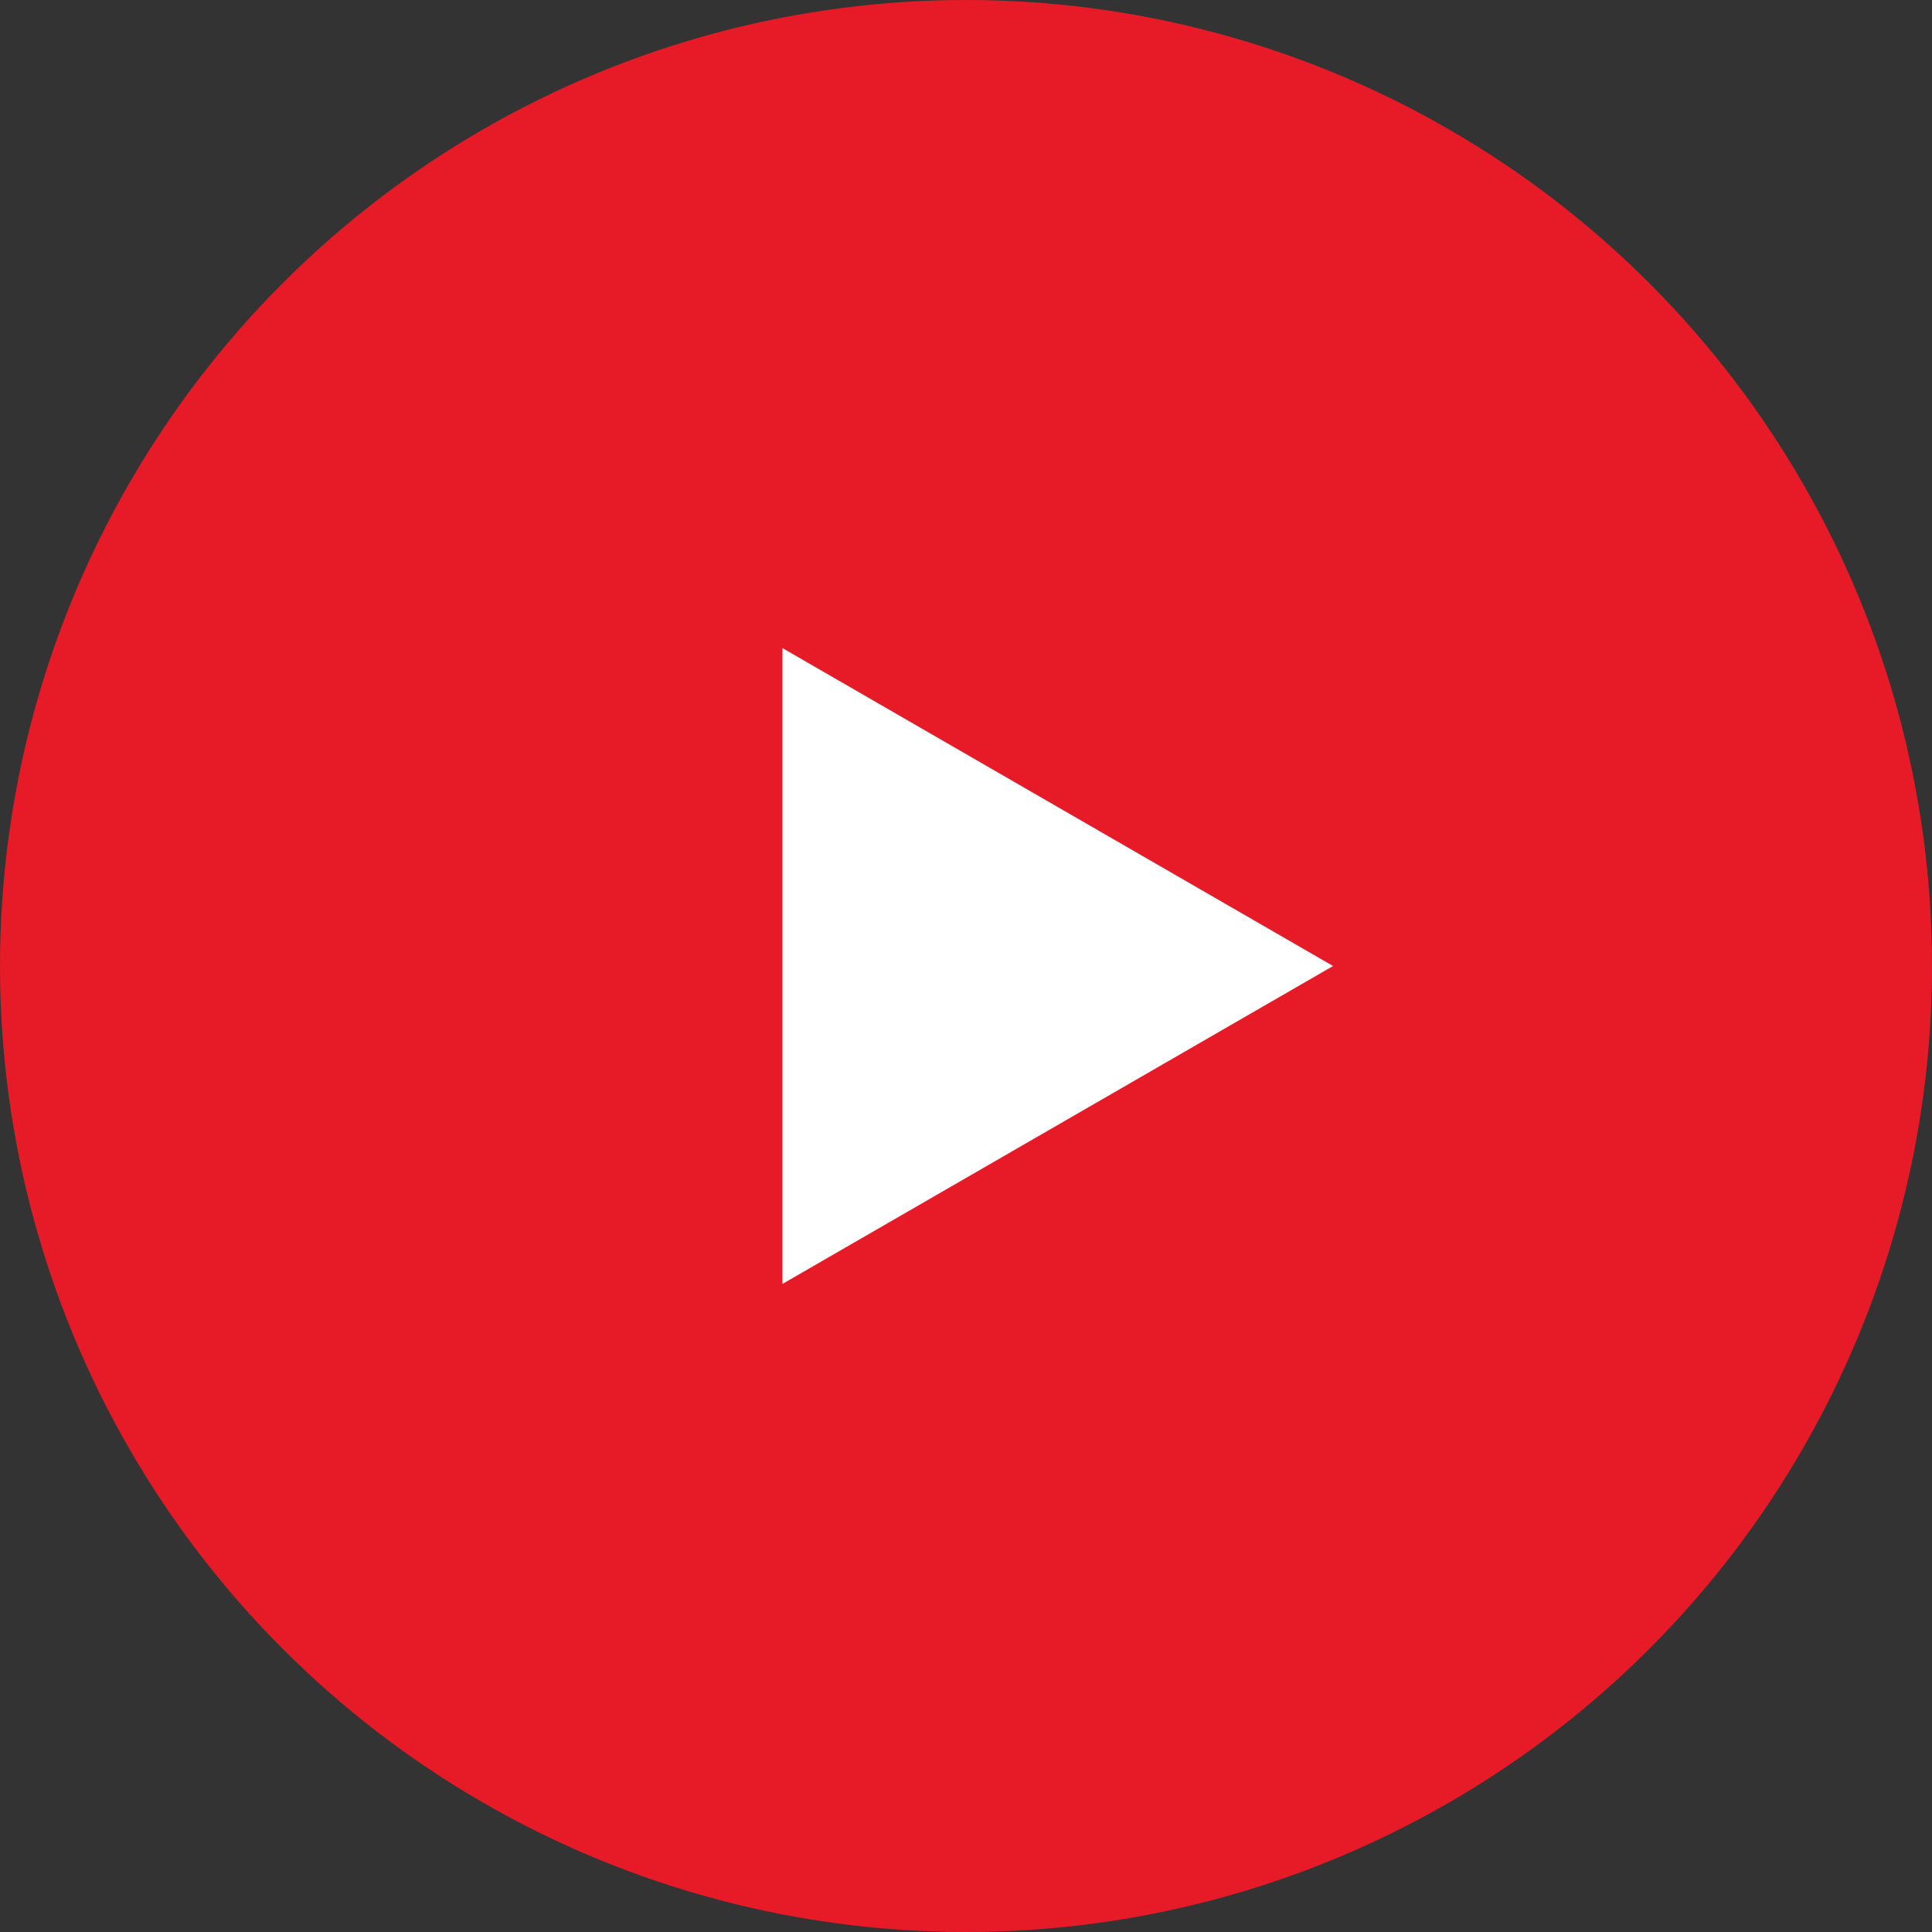
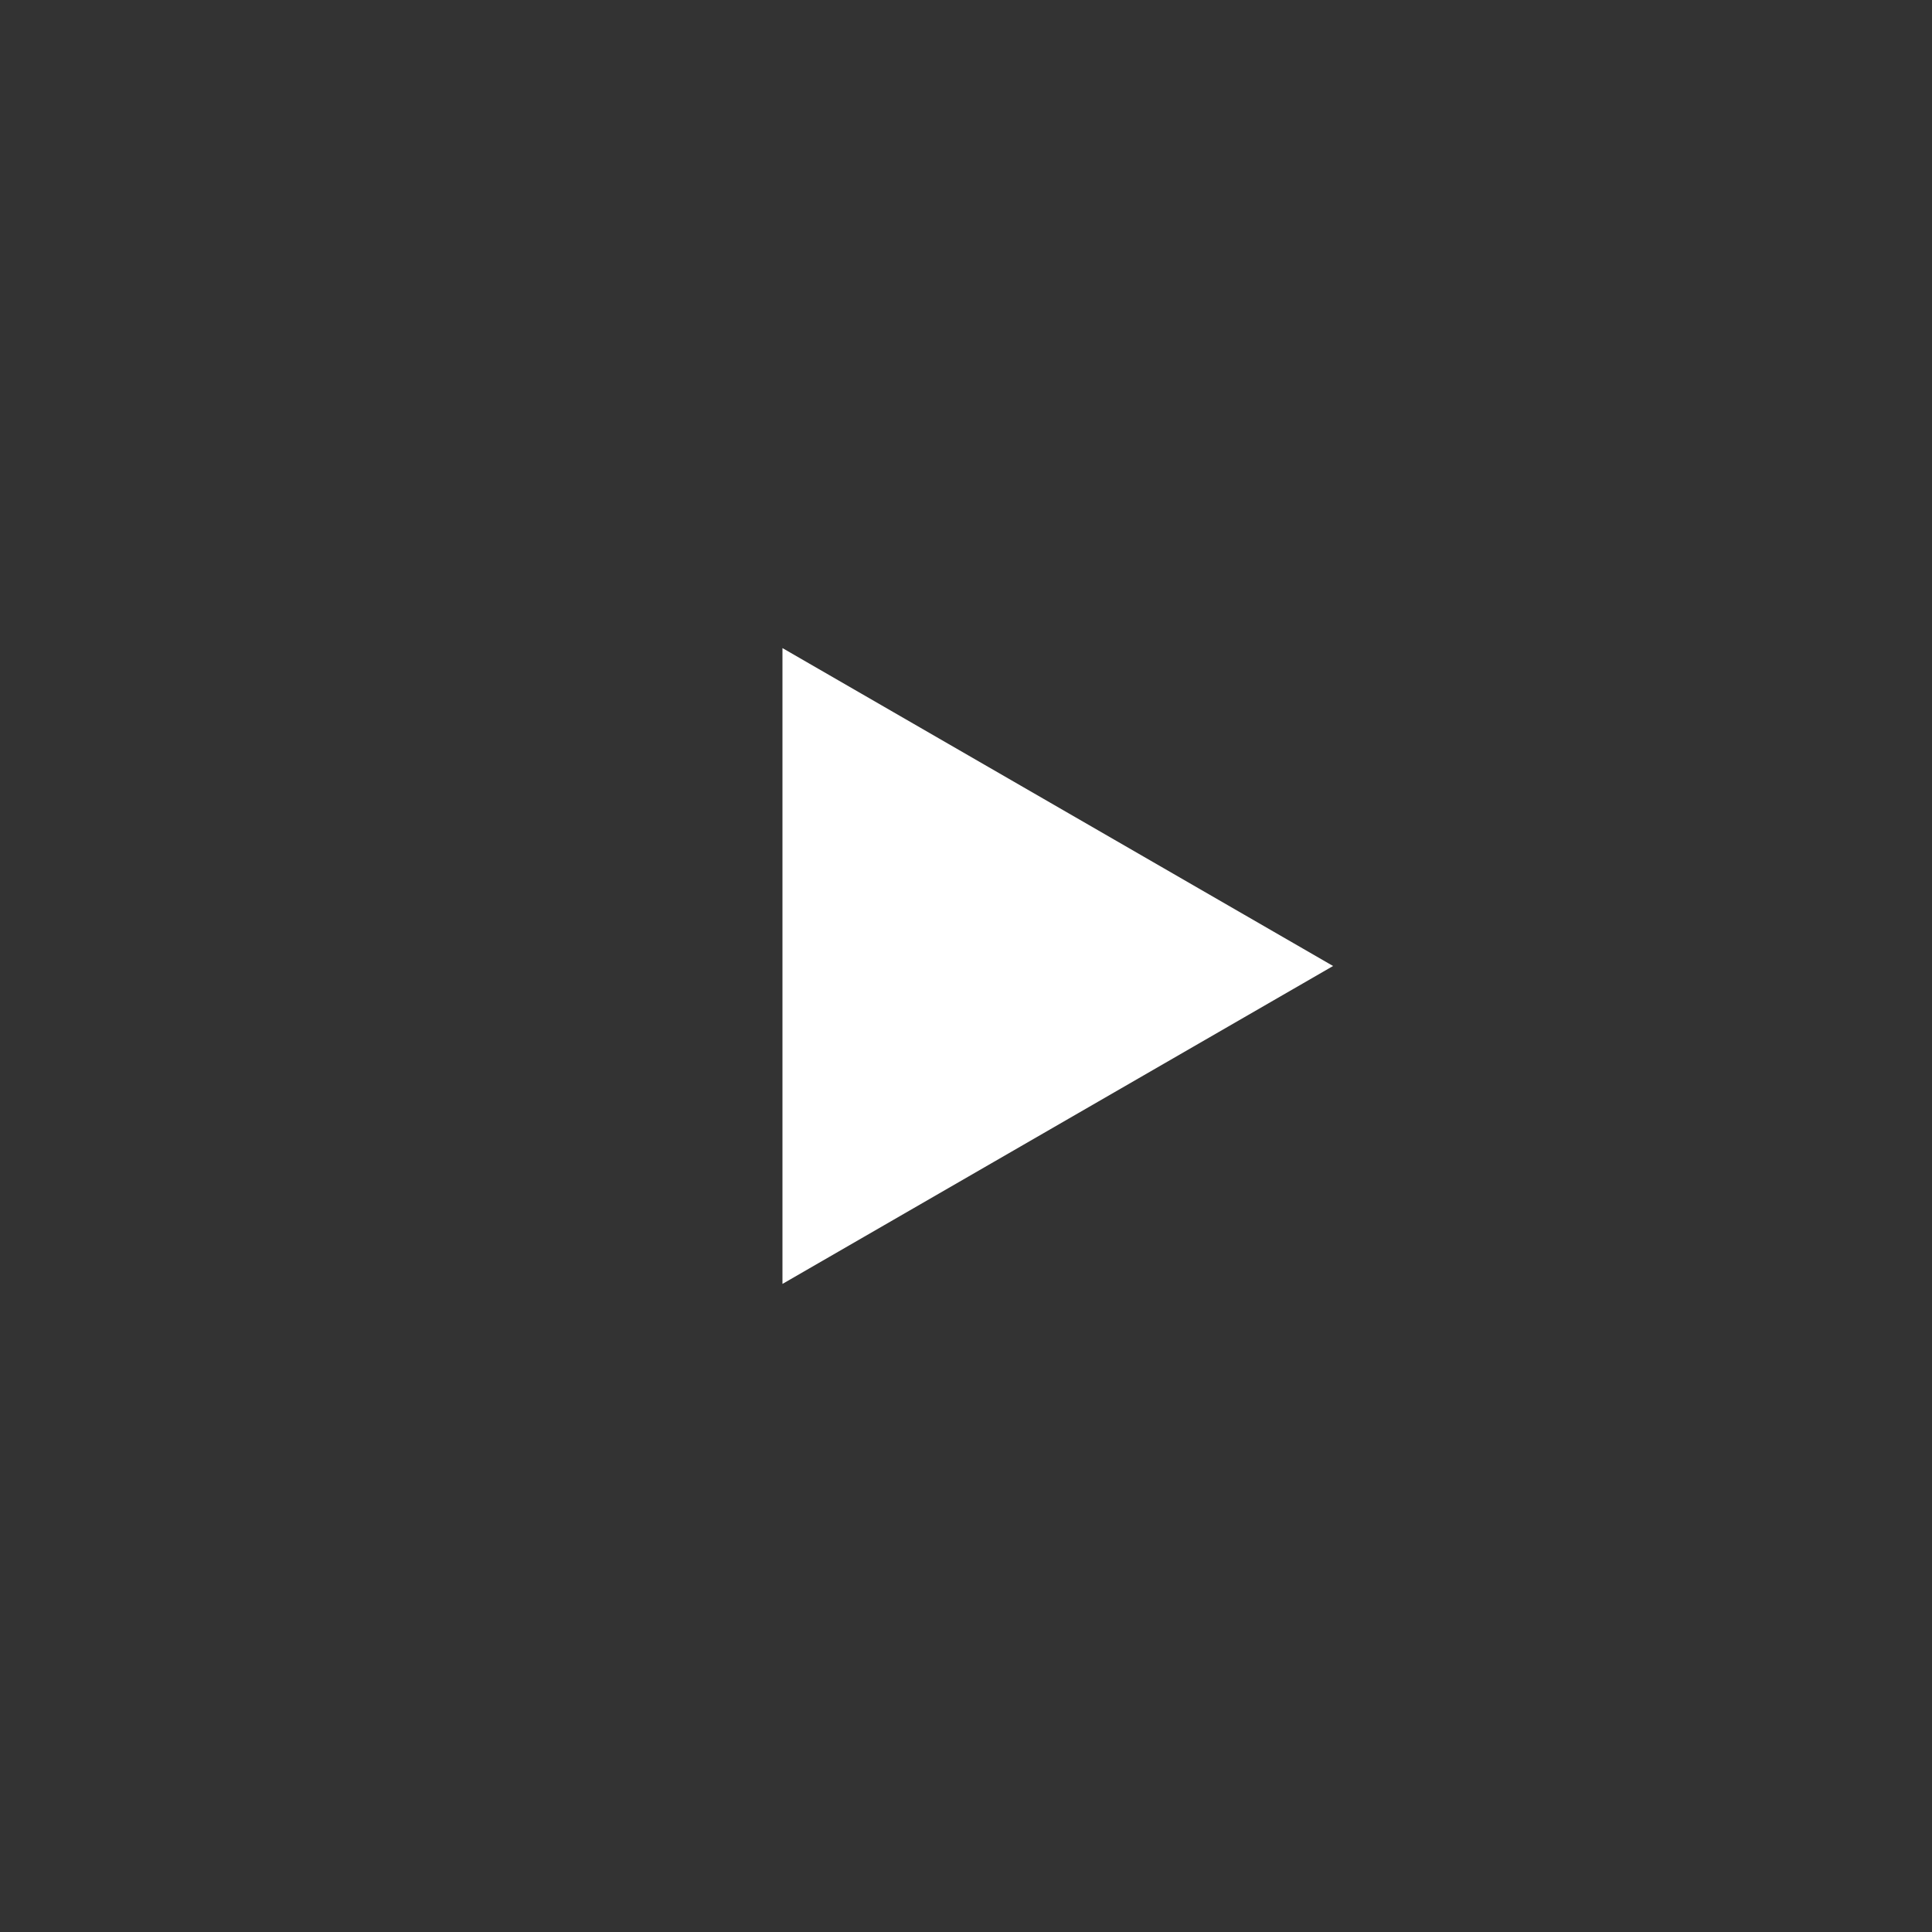
<svg xmlns="http://www.w3.org/2000/svg" width="58" height="58" viewBox="0 0 58 58" fill="none">
  <rect x="0" y="0" width="58" height="58" fill="#333333" stroke="none" />
-   <circle cx="29" cy="29" r="29" fill="#E71B28" />
-   <path d="M40.02 29L23.49 38.544L23.49 19.456L40.02 29Z" fill="white" />
+   <path d="M40.02 29L23.49 38.544L23.49 19.456L40.02 29" fill="white" />
</svg>